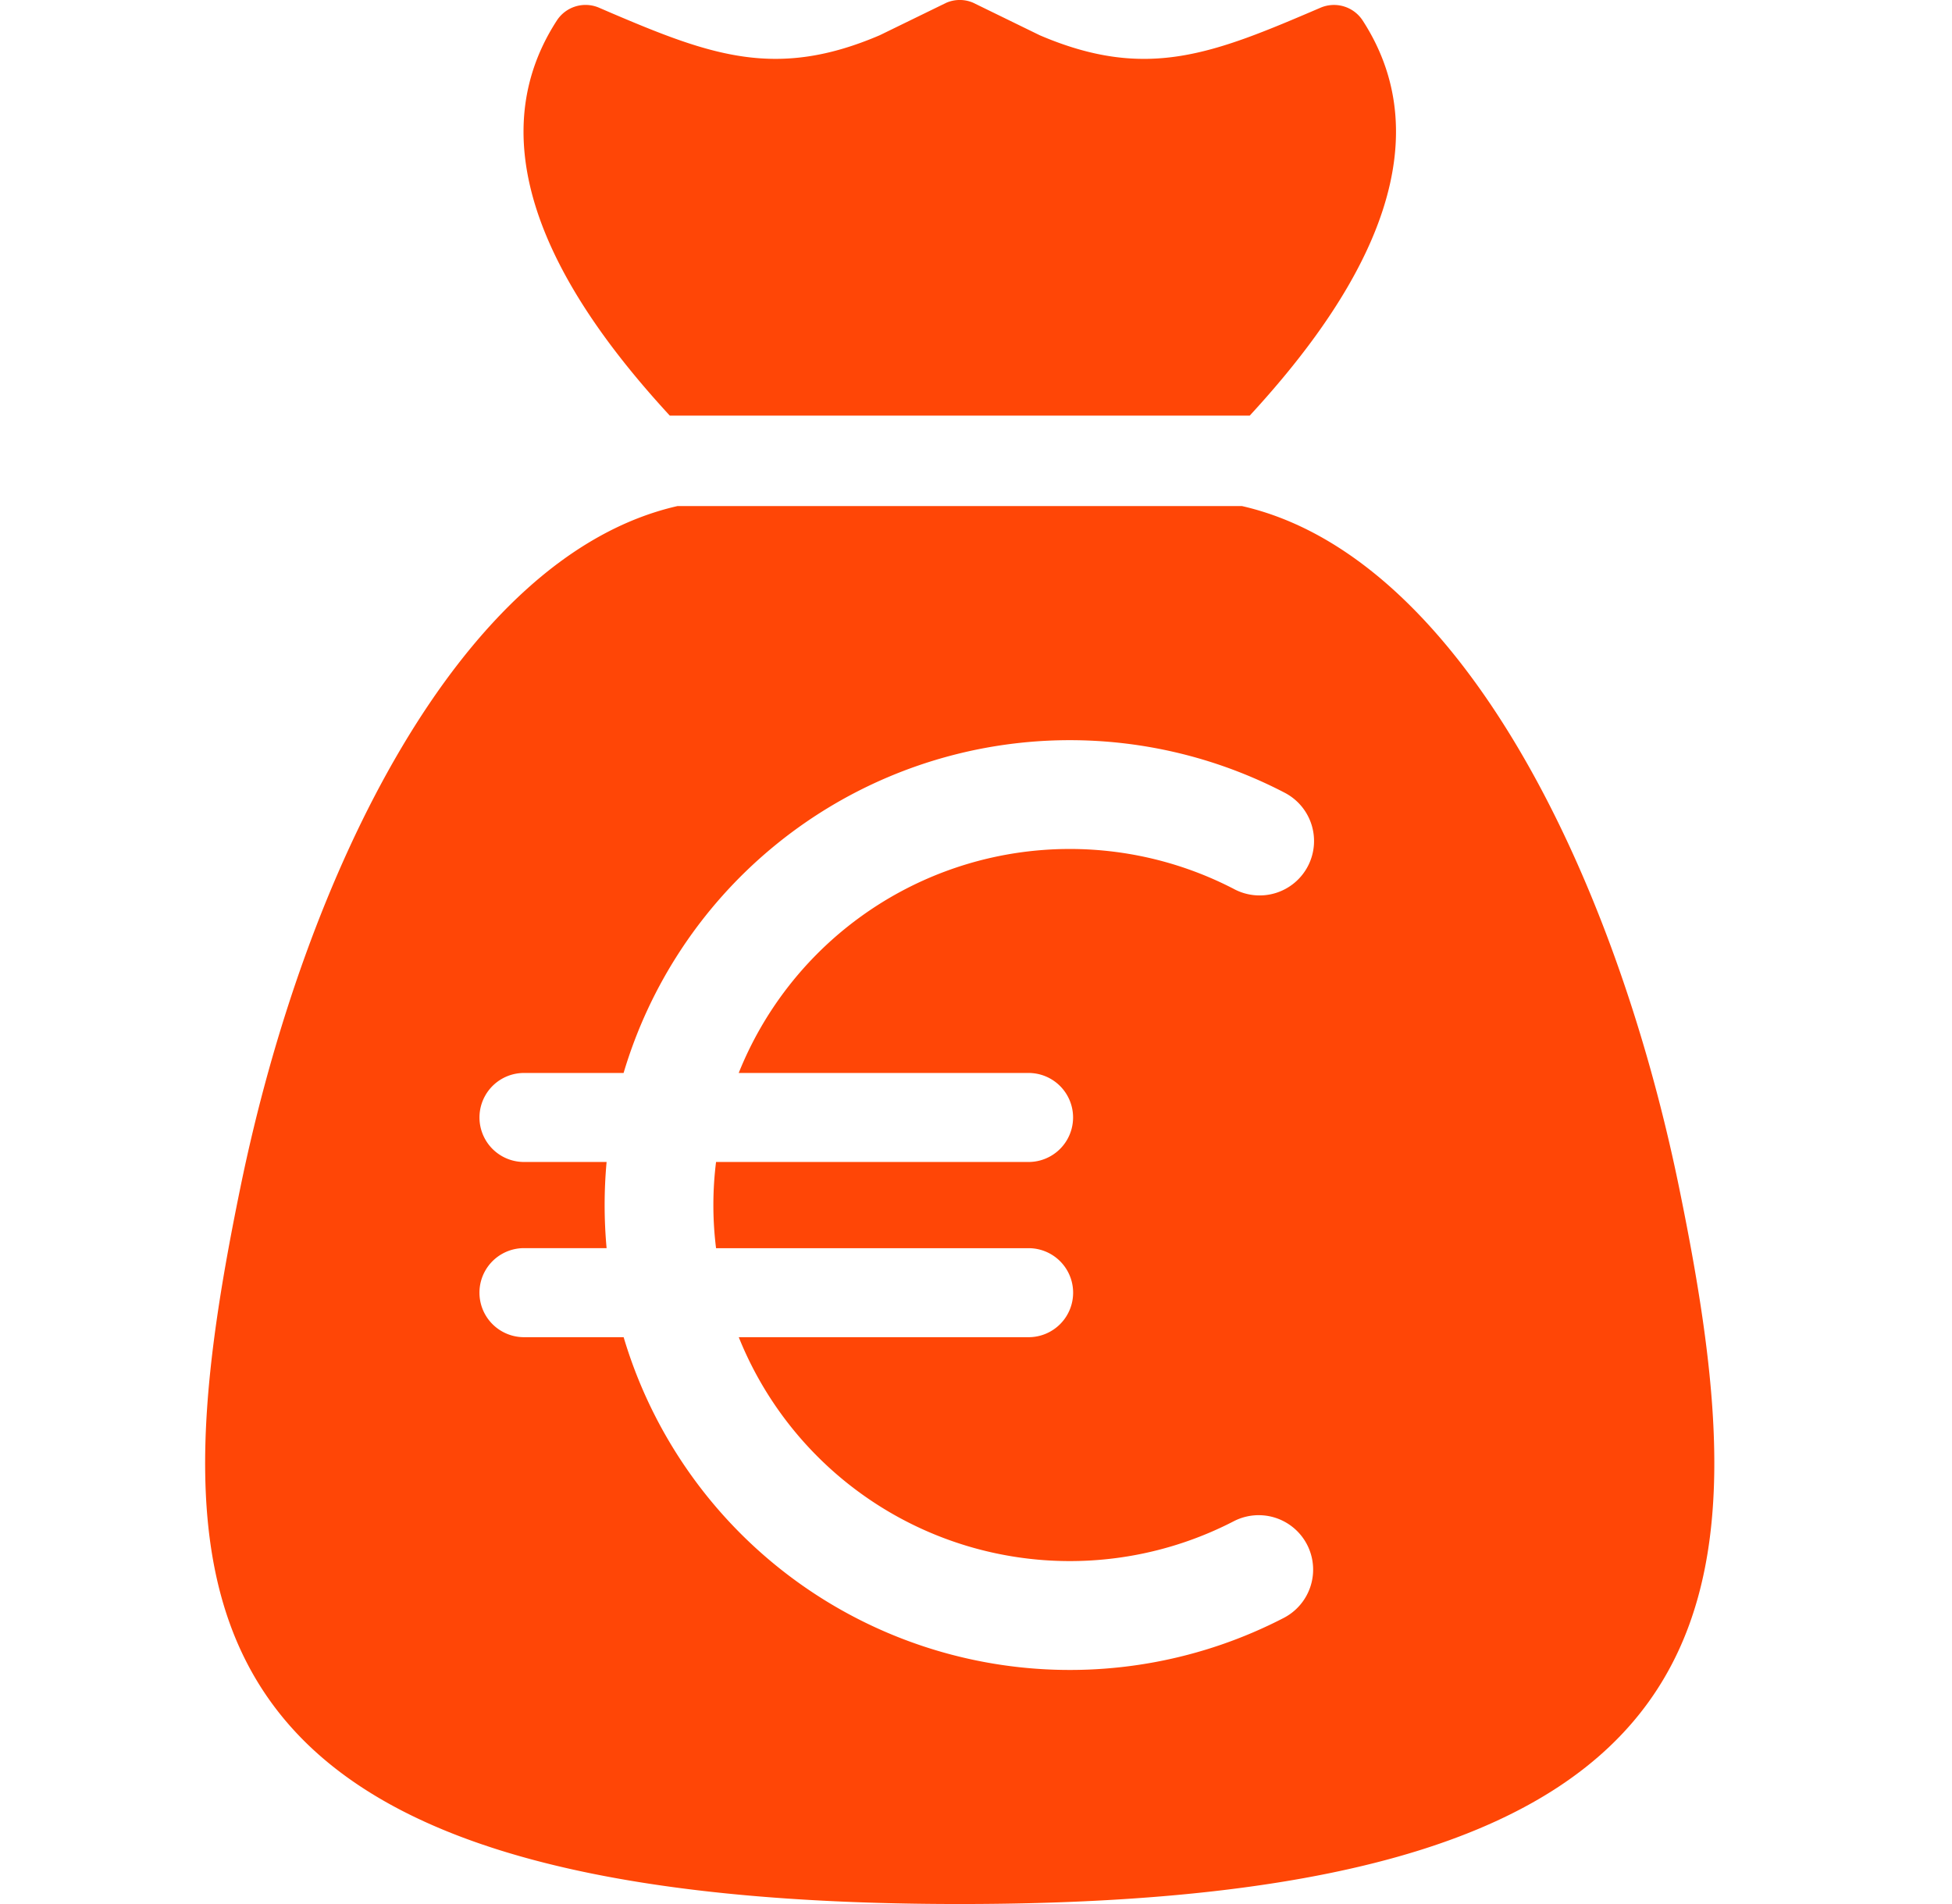
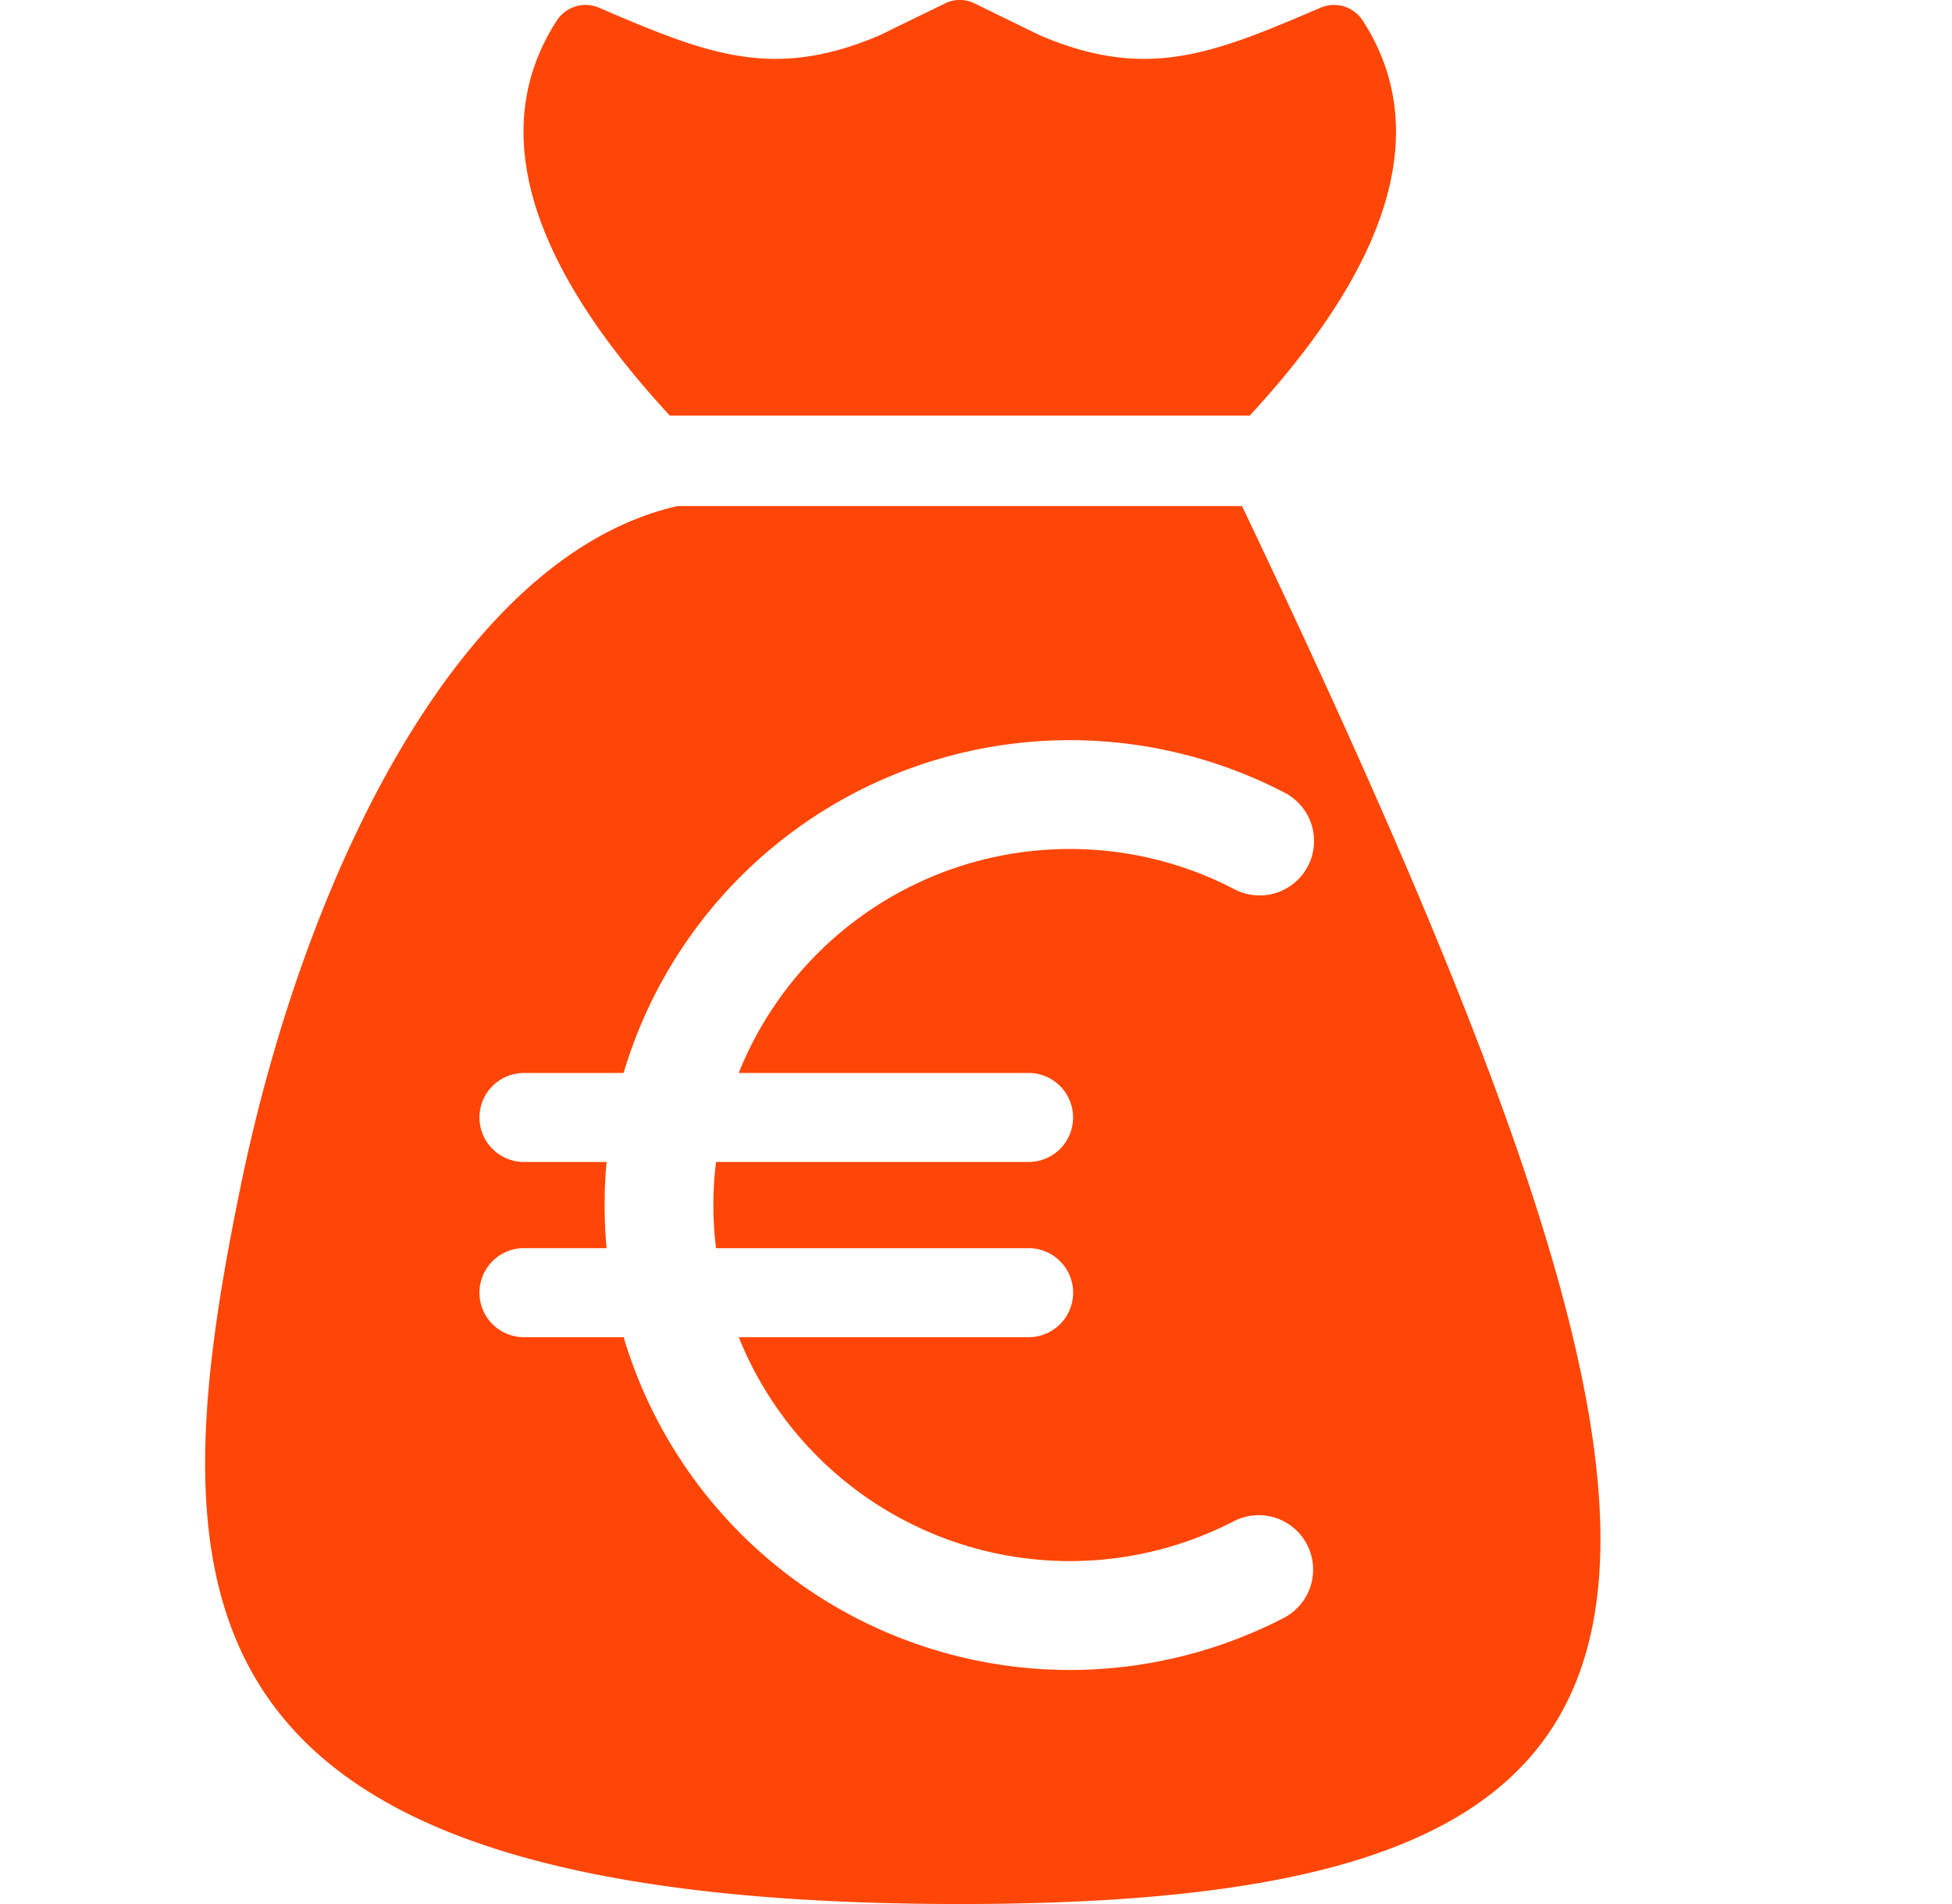
<svg xmlns="http://www.w3.org/2000/svg" width="41" height="40" viewBox="0 0 41 40">
-   <path d="M26.088 10.632c4.56 1.04 7.825 7.706 9.181 14.321C37.056 33.67 36.825 40 20.16 40 3.491 40 3.26 33.67 5.048 24.953c1.356-6.616 4.621-13.281 9.18-14.321zm.877 6.012a9.778 9.778 0 0 0-13.867 5.897h-2.092a.935.935 0 1 0 0 1.87h1.735a9.973 9.973 0 0 0 0 1.81h-1.735a.935.935 0 0 0 0 1.871h2.093a9.778 9.778 0 0 0 13.866 5.897 1.142 1.142 0 1 0-1.054-2.029 7.494 7.494 0 0 1-10.394-3.868h6.088a.935.935 0 1 0 0-1.87H15.04a7.312 7.312 0 0 1 0-1.811h6.564a.935.935 0 1 0 0-1.87h-6.088a7.491 7.491 0 0 1 10.394-3.869 1.143 1.143 0 1 0 1.054-2.028zM19.879.057a.711.711 0 0 1 .56 0l1.401.684c2.253.965 3.646.386 5.899-.58a.719.719 0 0 1 .883.27c1.941 2.995-.585 6.358-2.372 8.3H14.068c-1.787-1.942-4.313-5.305-2.372-8.3a.718.718 0 0 1 .884-.27l.267.115c2.099.895 3.469 1.391 5.632.464z" fill="#FF4606" fill-rule="nonzero" />
+   <path d="M26.088 10.632C37.056 33.67 36.825 40 20.16 40 3.491 40 3.26 33.67 5.048 24.953c1.356-6.616 4.621-13.281 9.18-14.321zm.877 6.012a9.778 9.778 0 0 0-13.867 5.897h-2.092a.935.935 0 1 0 0 1.87h1.735a9.973 9.973 0 0 0 0 1.81h-1.735a.935.935 0 0 0 0 1.871h2.093a9.778 9.778 0 0 0 13.866 5.897 1.142 1.142 0 1 0-1.054-2.029 7.494 7.494 0 0 1-10.394-3.868h6.088a.935.935 0 1 0 0-1.87H15.04a7.312 7.312 0 0 1 0-1.811h6.564a.935.935 0 1 0 0-1.87h-6.088a7.491 7.491 0 0 1 10.394-3.869 1.143 1.143 0 1 0 1.054-2.028zM19.879.057a.711.711 0 0 1 .56 0l1.401.684c2.253.965 3.646.386 5.899-.58a.719.719 0 0 1 .883.27c1.941 2.995-.585 6.358-2.372 8.3H14.068c-1.787-1.942-4.313-5.305-2.372-8.3a.718.718 0 0 1 .884-.27l.267.115c2.099.895 3.469 1.391 5.632.464z" fill="#FF4606" fill-rule="nonzero" />
</svg>